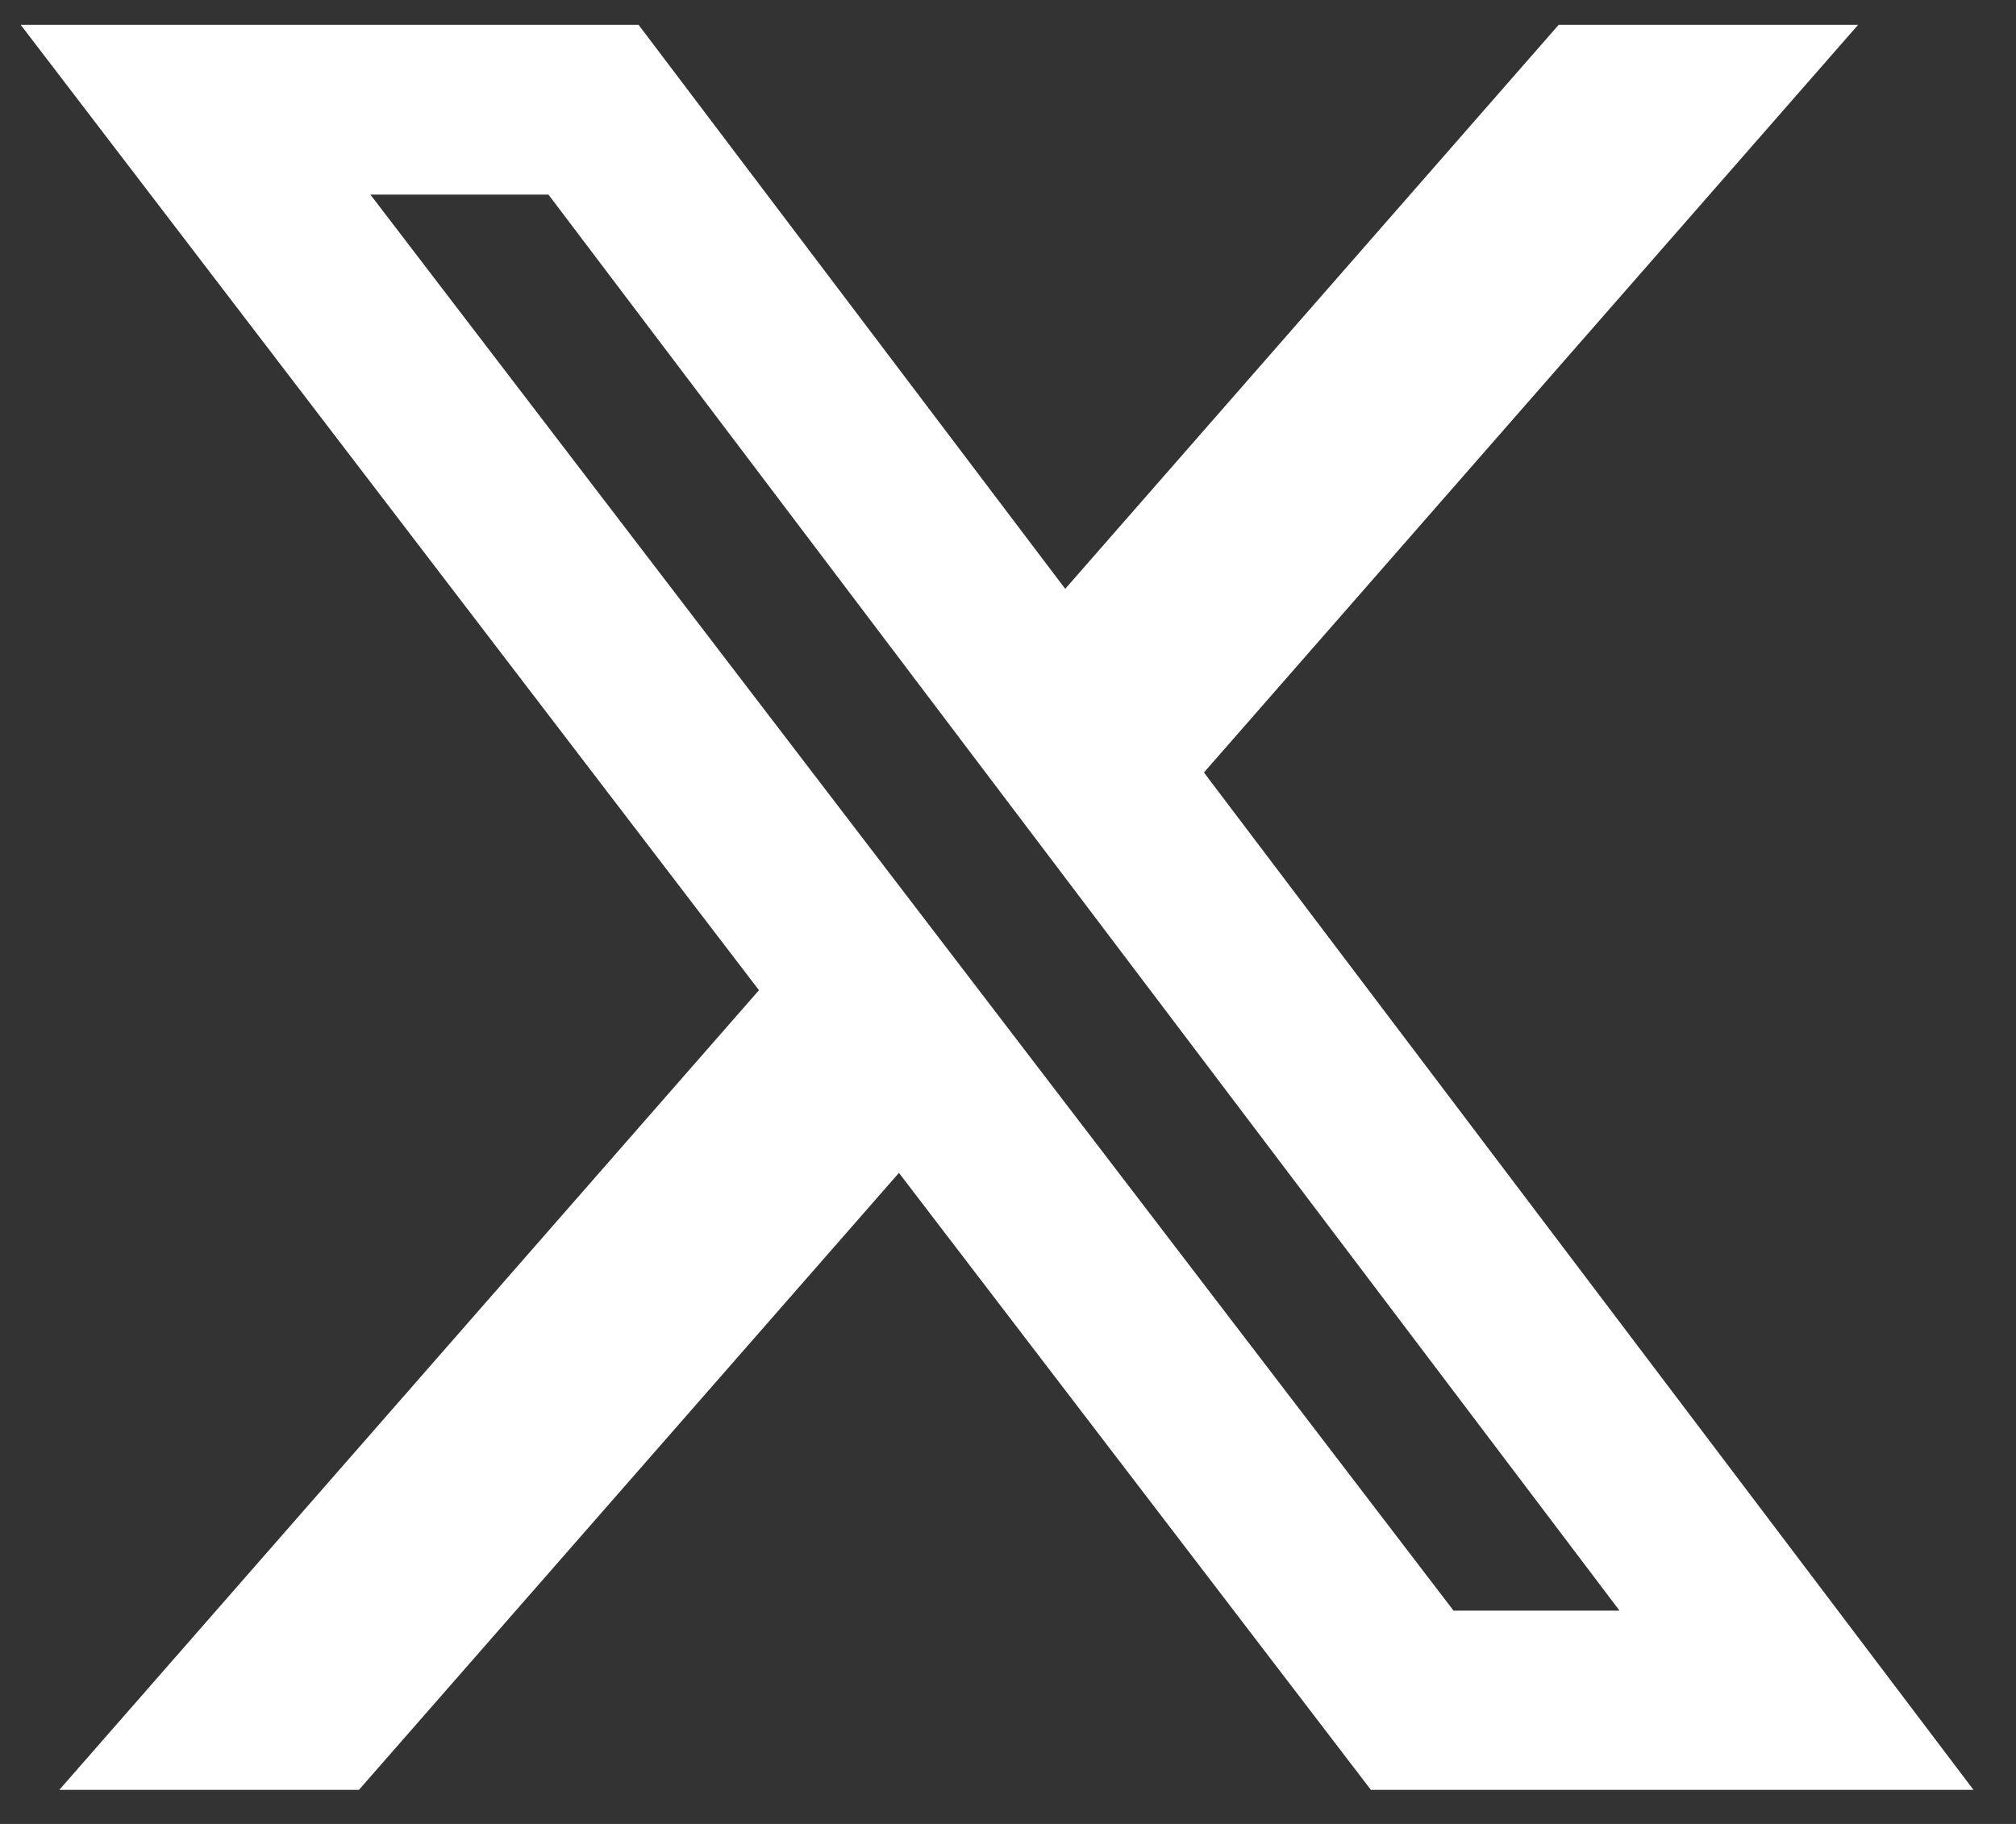
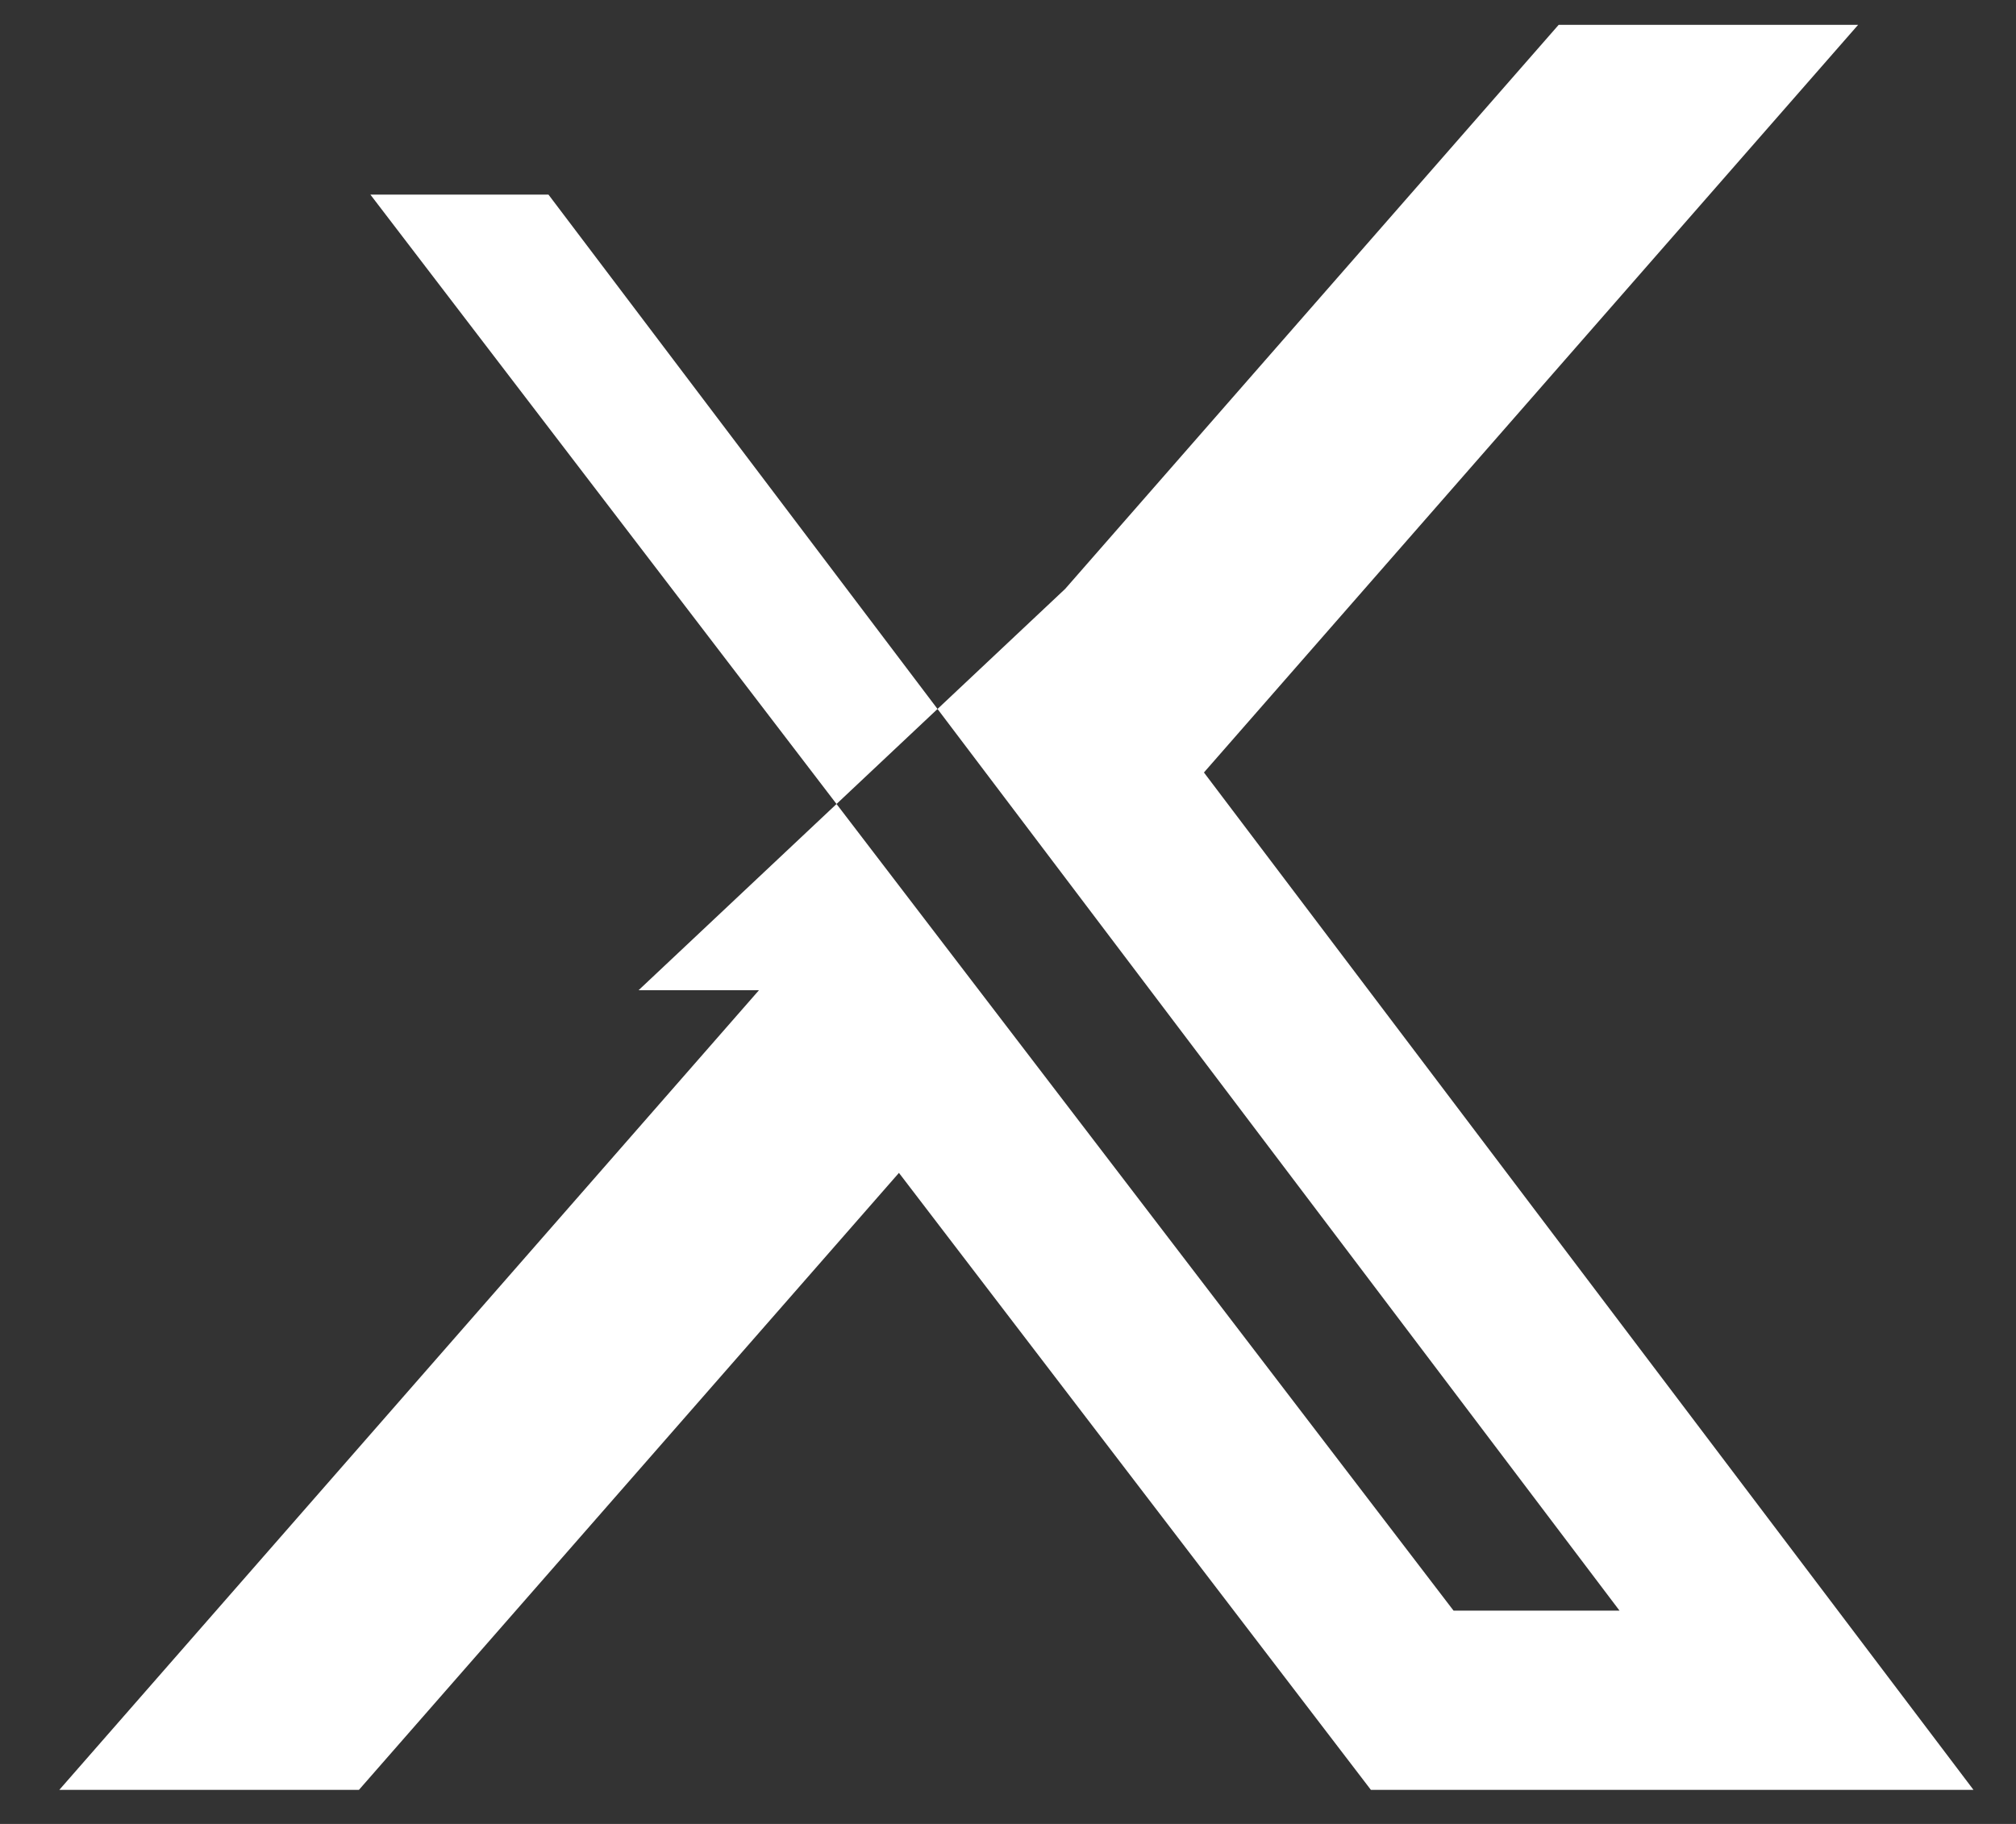
<svg xmlns="http://www.w3.org/2000/svg" width="21" height="19" viewBox="0 0 21 19" fill="none">
  <rect x="0" y="0" width="21" height="19" fill="#333333" stroke="none" />
-   <path id="X" d="M16.236 0.259H19.355L12.541 8.047L20.557 18.645H14.28L9.364 12.218L3.739 18.645H0.618L7.906 10.315L0.216 0.259H6.652L11.096 6.134L16.236 0.259ZM15.141 16.778H16.87L5.713 2.027H3.858L15.141 16.778Z" fill="white" />
+   <path id="X" d="M16.236 0.259H19.355L12.541 8.047L20.557 18.645H14.28L9.364 12.218L3.739 18.645H0.618L7.906 10.315H6.652L11.096 6.134L16.236 0.259ZM15.141 16.778H16.87L5.713 2.027H3.858L15.141 16.778Z" fill="white" />
</svg>